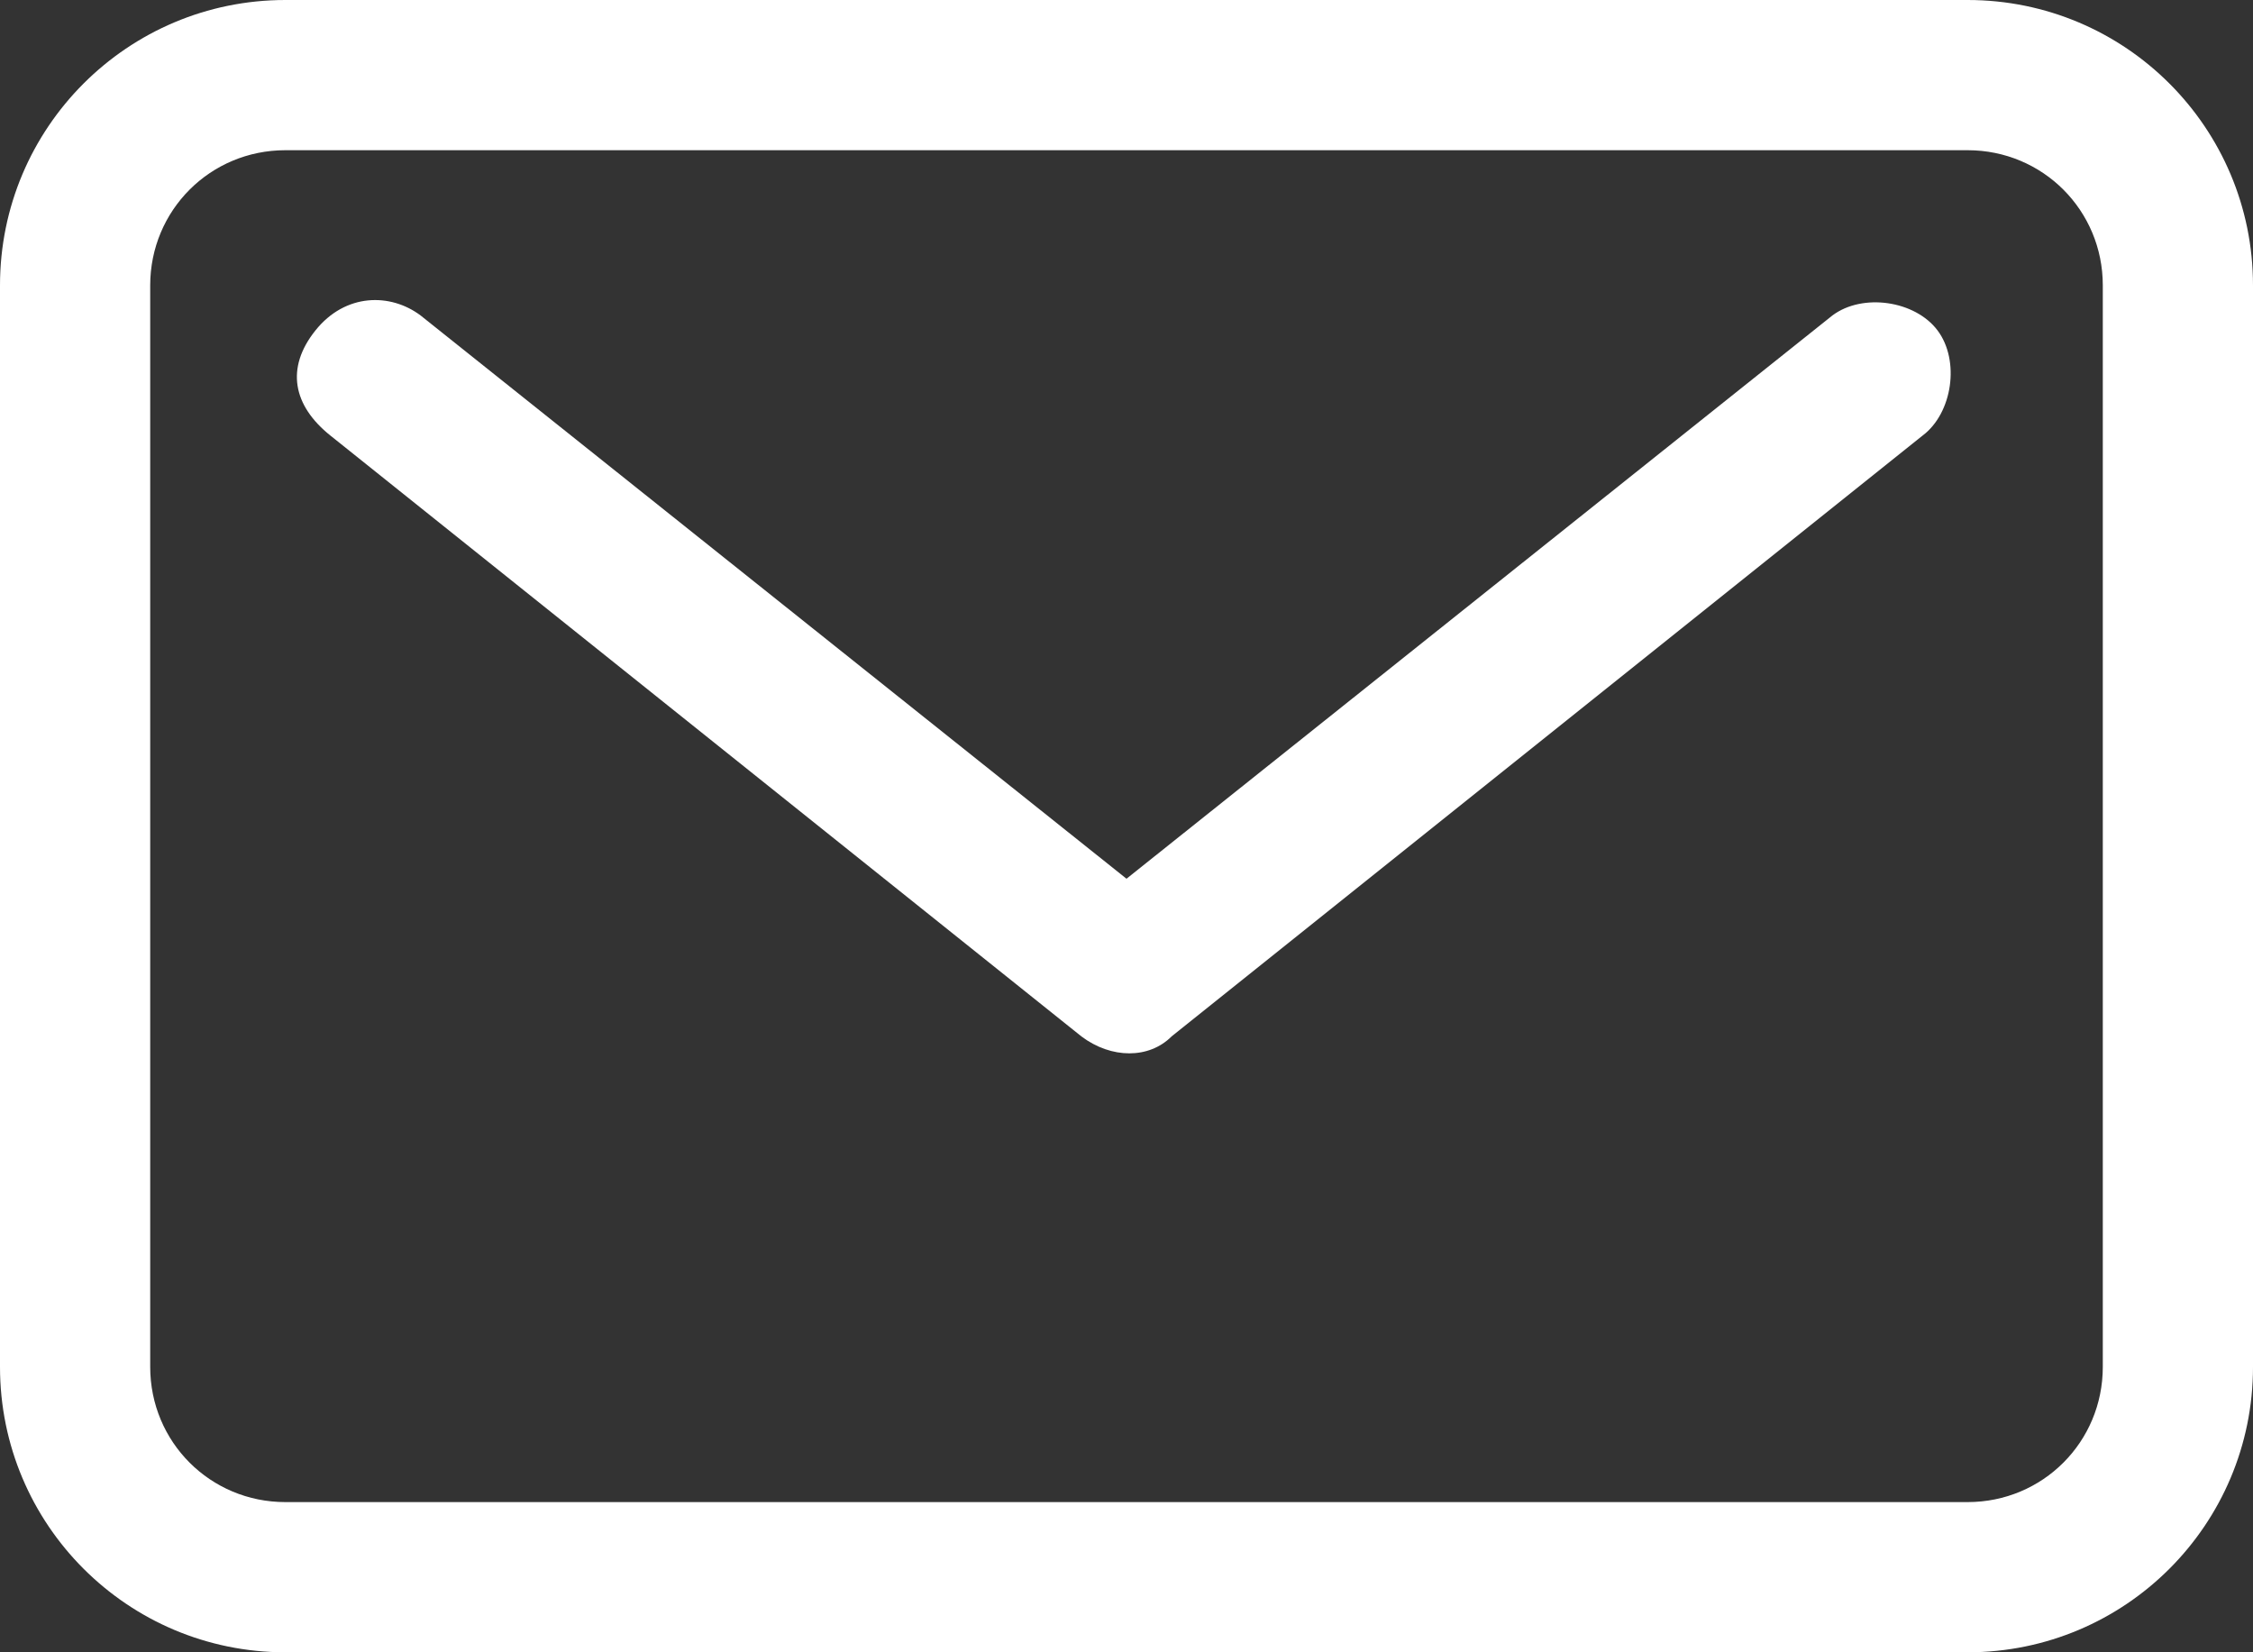
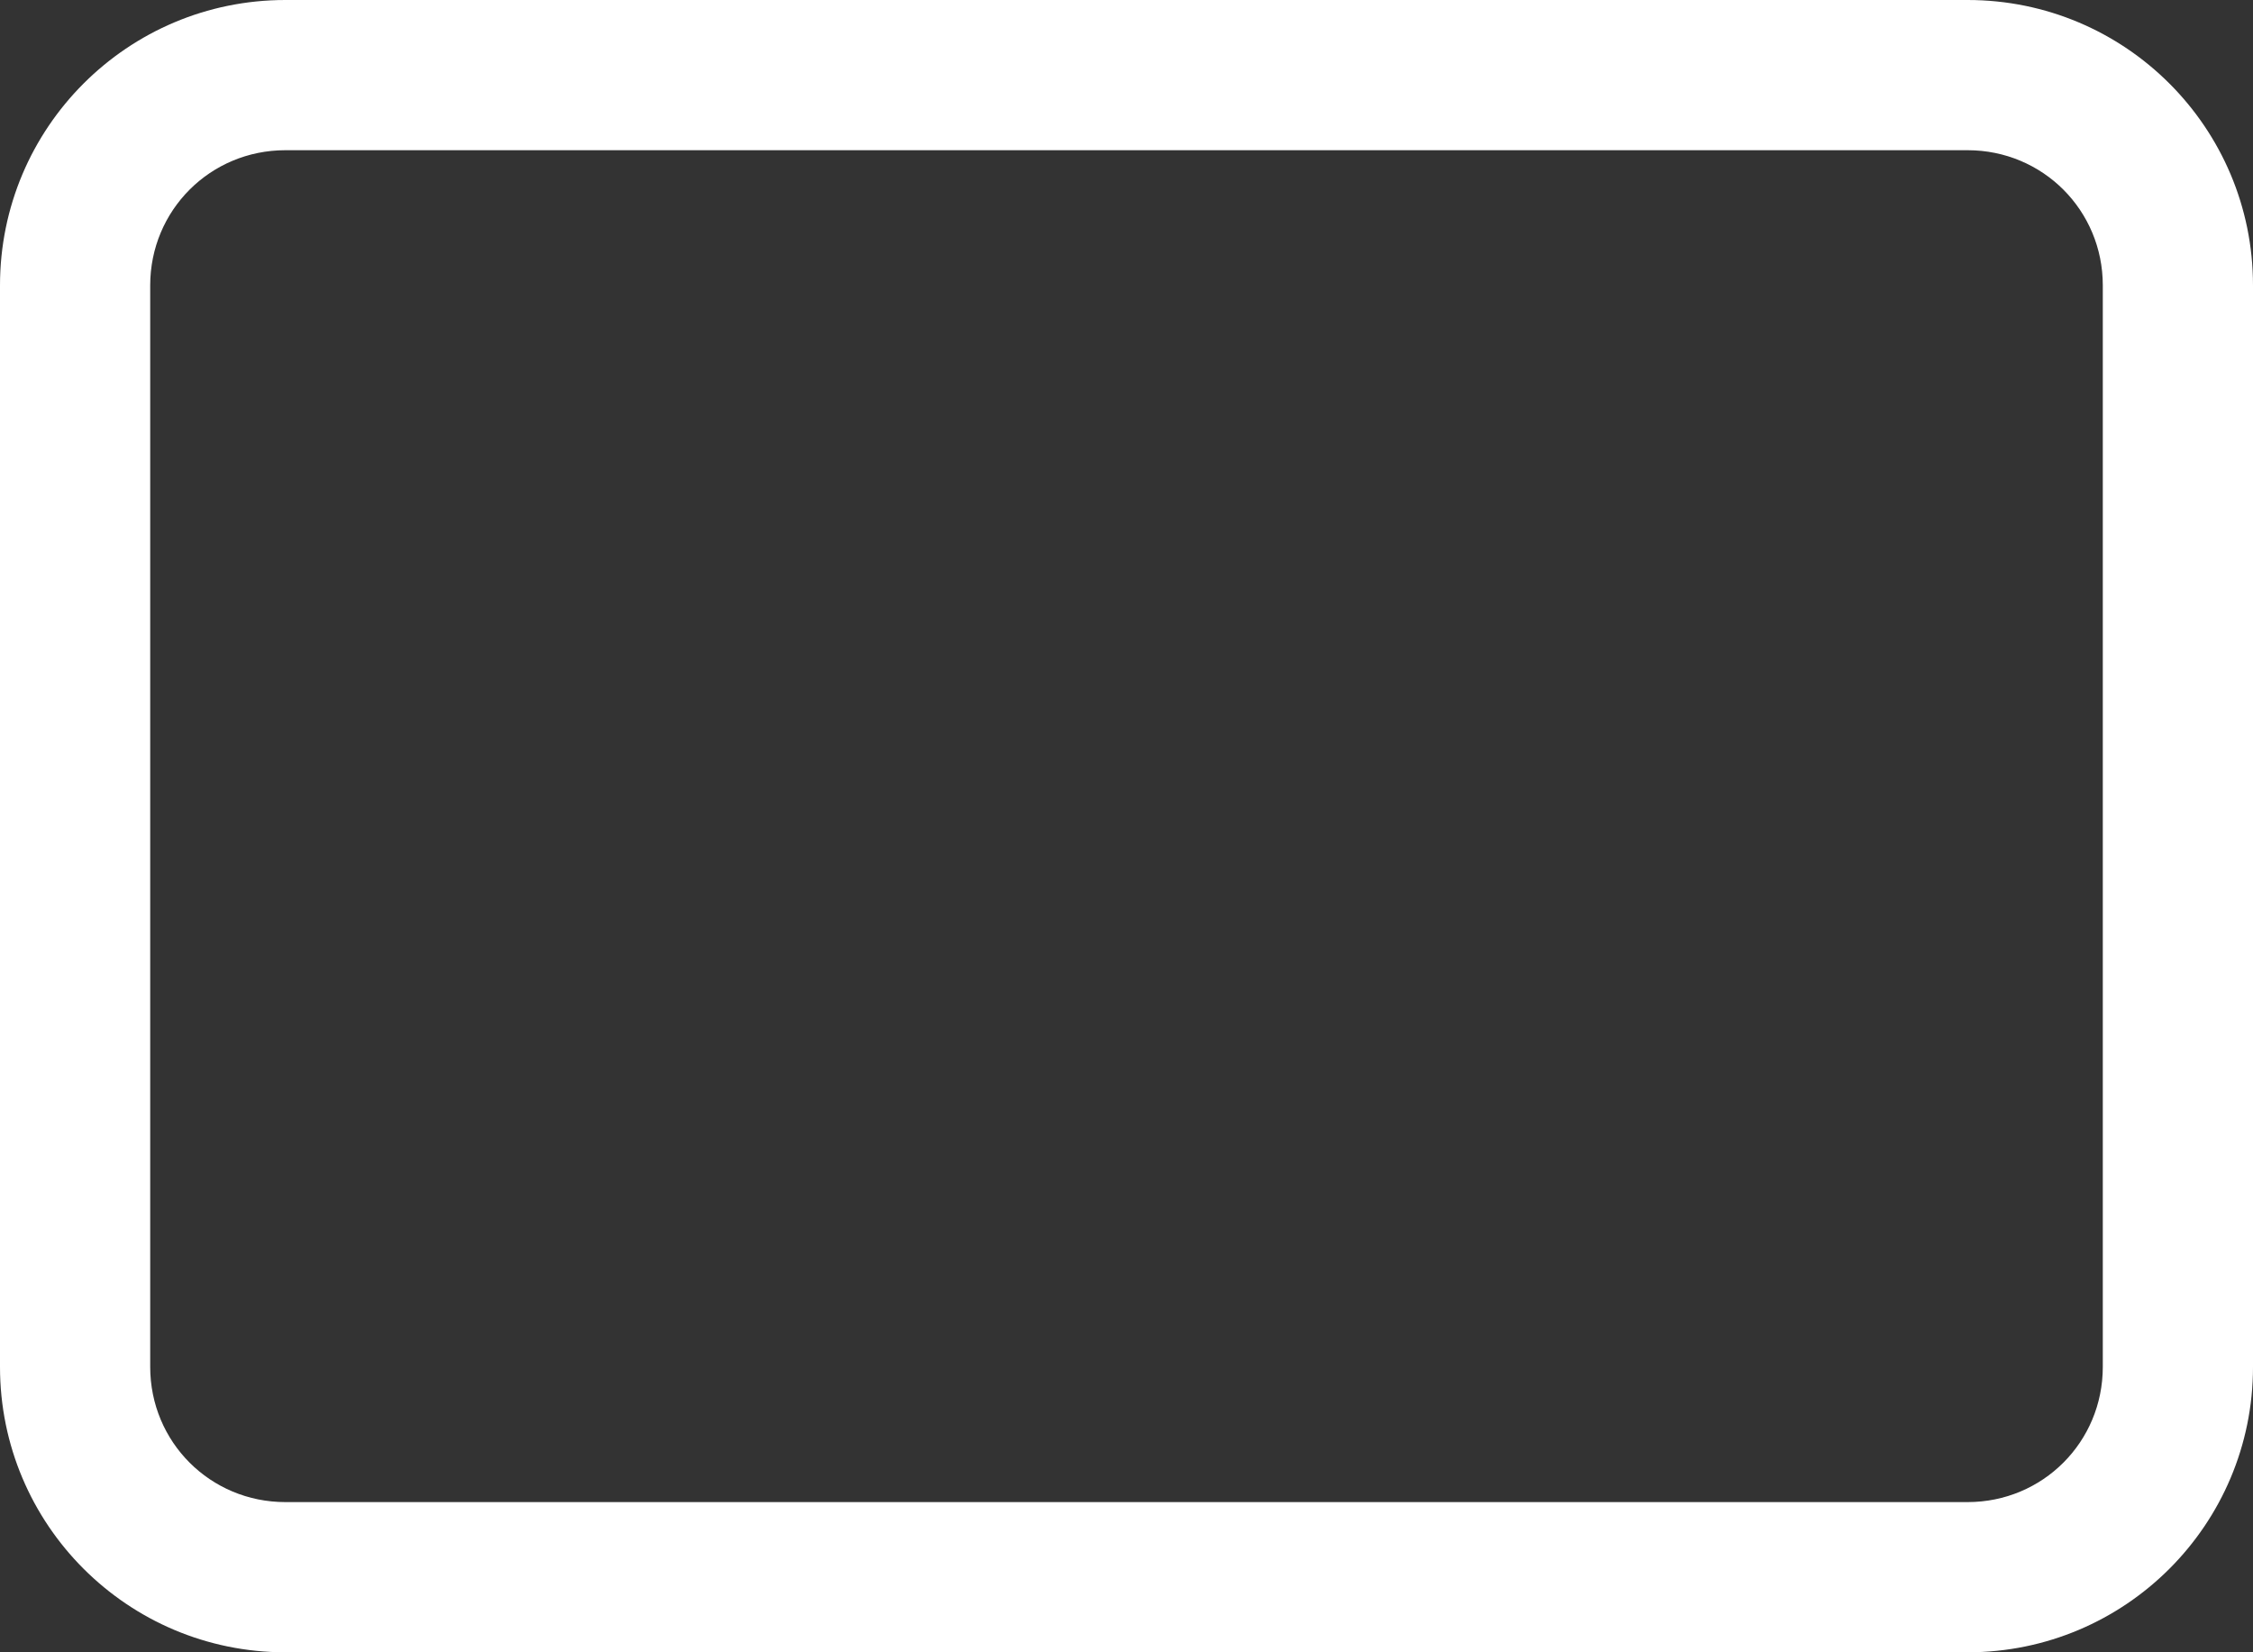
<svg xmlns="http://www.w3.org/2000/svg" version="1.1" id="Livello_1" x="0px" y="0px" viewBox="0 0 30 22" style="enable-background:new 0 0 30 22;" xml:space="preserve">
  <rect x="0" y="0" width="30" height="22" fill="#333333" stroke="none" />
  <style type="text/css">
	.st0{fill:#FFFFFF;}
</style>
  <path class="st0" d="M26.2,0H3.8C1.7,0,0,1.7,0,3.8v14.4C0,20.3,1.7,22,3.8,22h22.4c2.1,0,3.8-1.7,3.8-3.8V3.8C30,1.7,28.3,0,26.2,0  z M28,18.2c0,1-0.8,1.8-1.8,1.8H3.8c-1,0-1.8-0.8-1.8-1.8V3.8C2,2.8,2.8,2,3.8,2h22.4c1,0,1.8,0.8,1.8,1.8V18.2z" />
-   <path class="st0" d="M24.4,4.2L15,11.7L5.6,4.2C5.2,3.9,4.6,3.9,4.2,4.4S3.9,5.4,4.4,5.8l10,8c0.4,0.3,0.9,0.3,1.2,0l10-8  c0.4-0.3,0.5-1,0.2-1.4S24.8,3.9,24.4,4.2z" />
</svg>